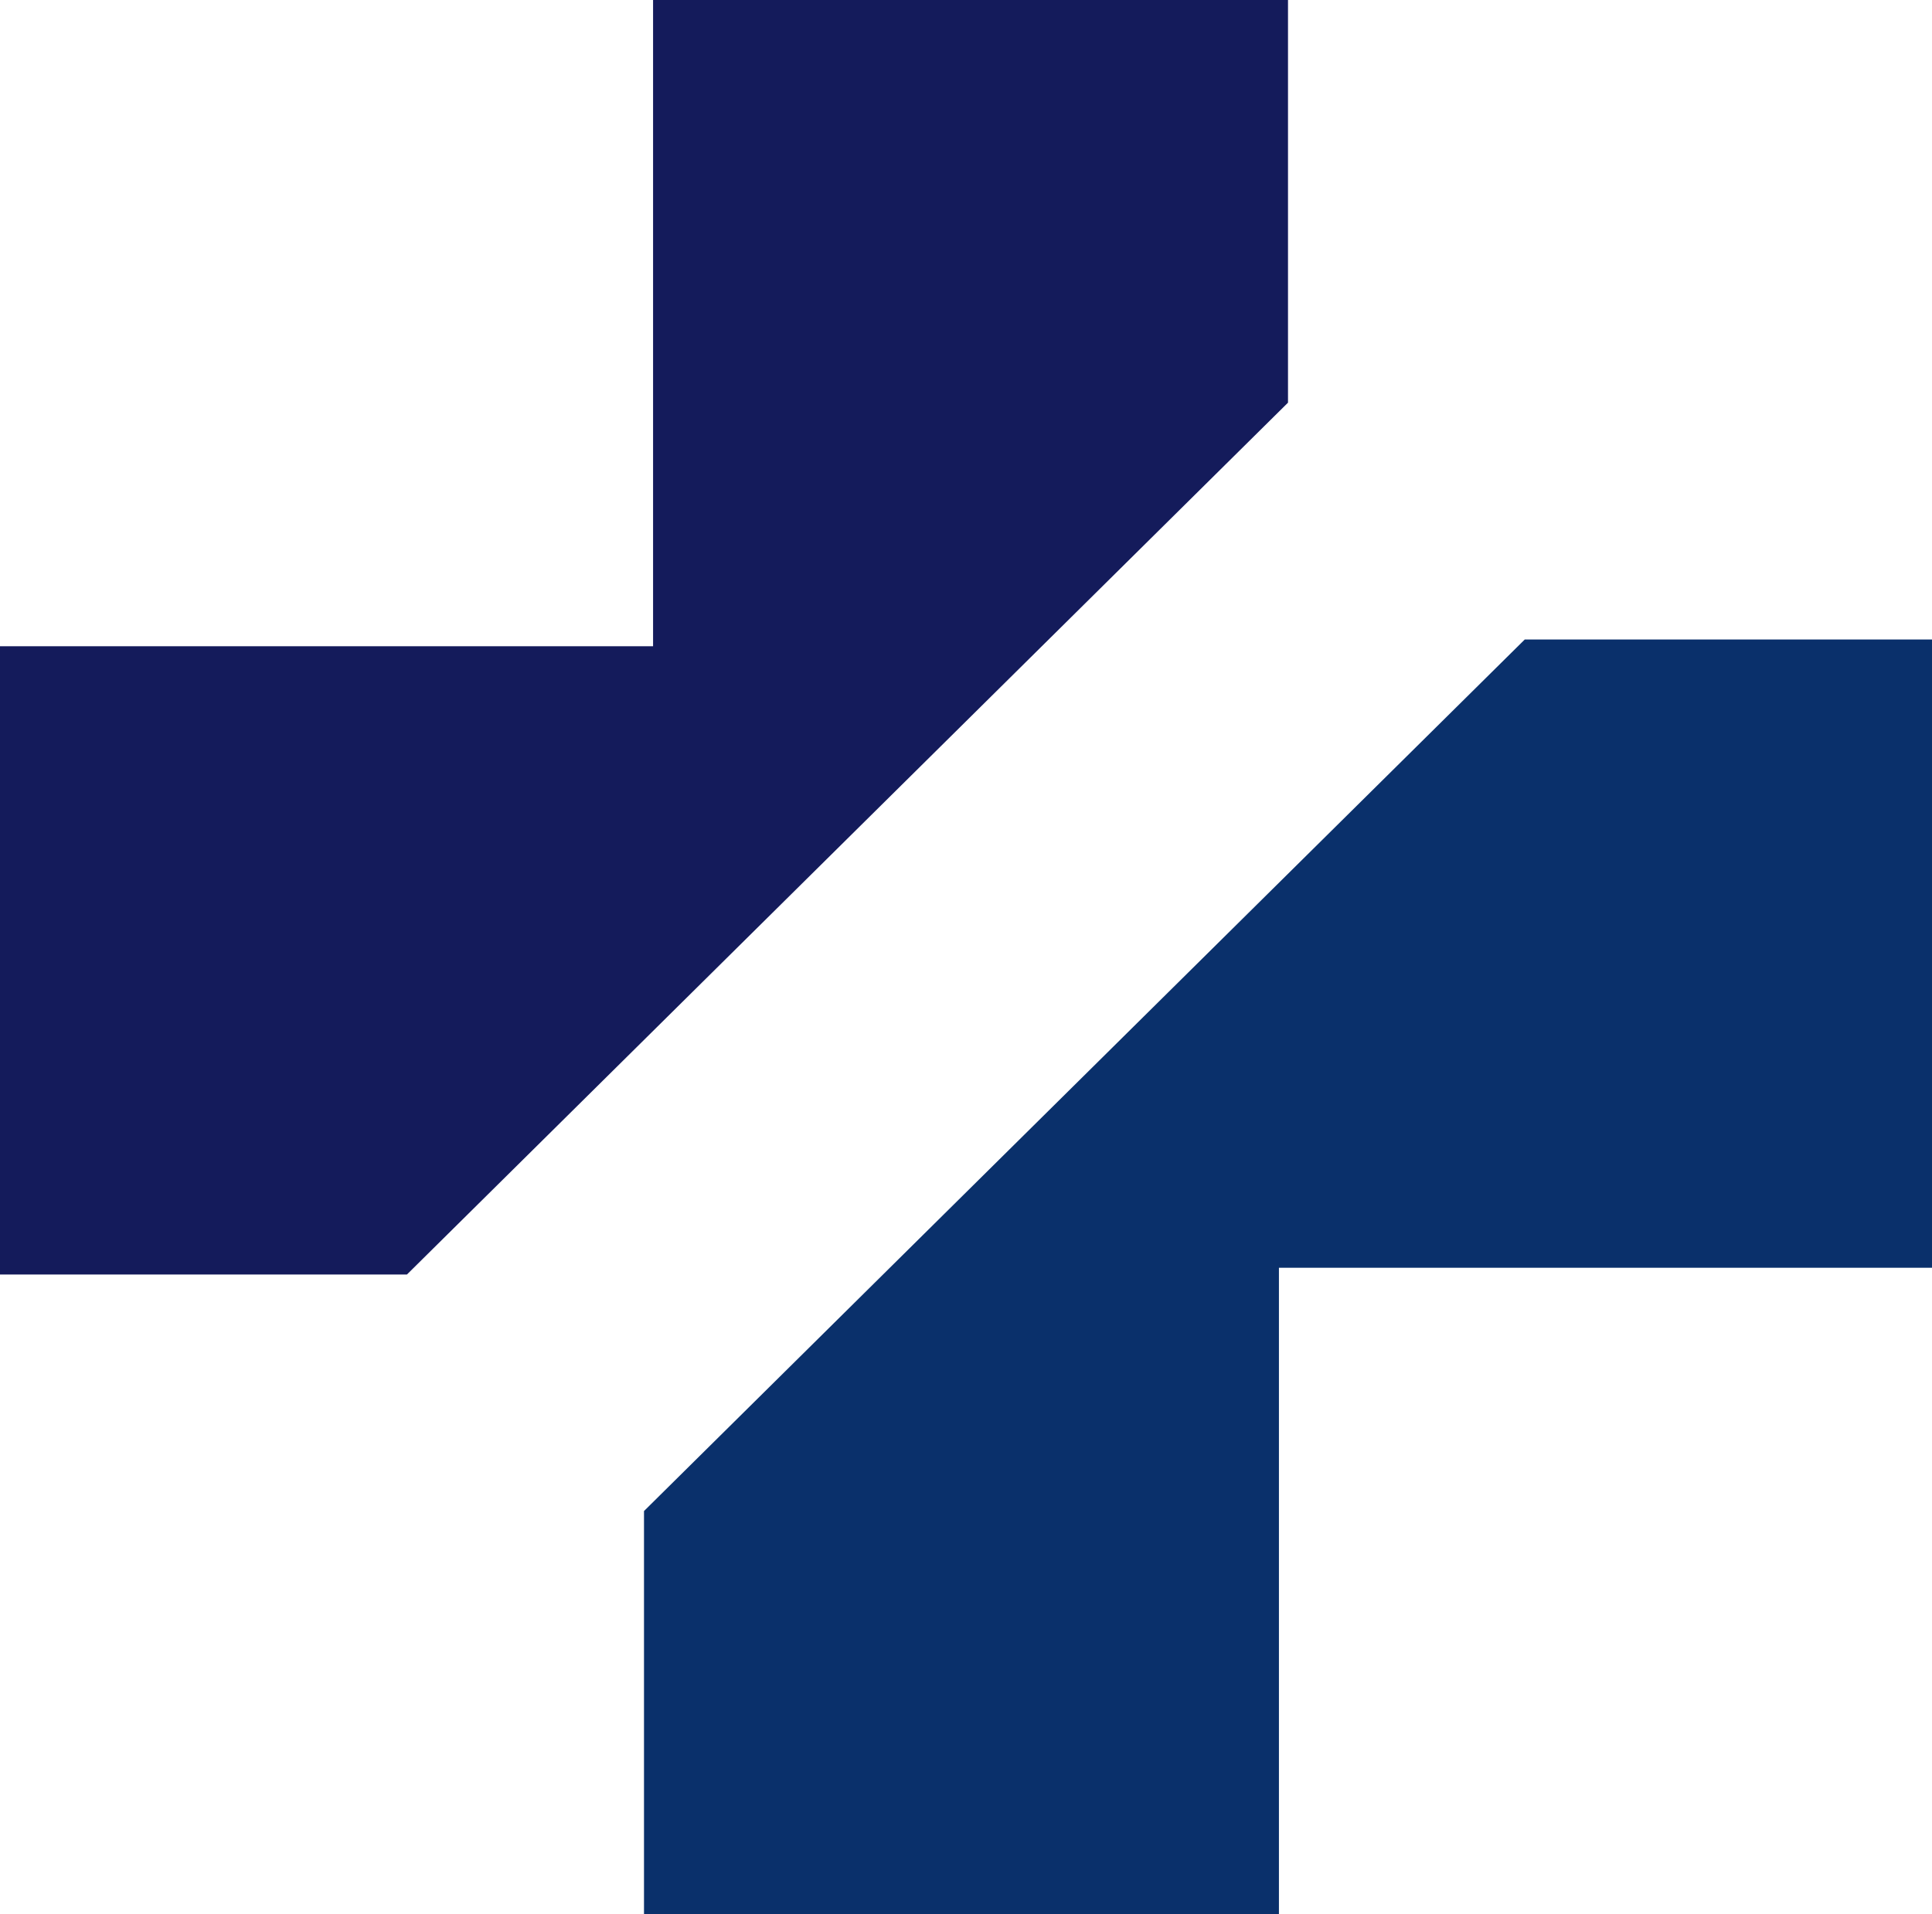
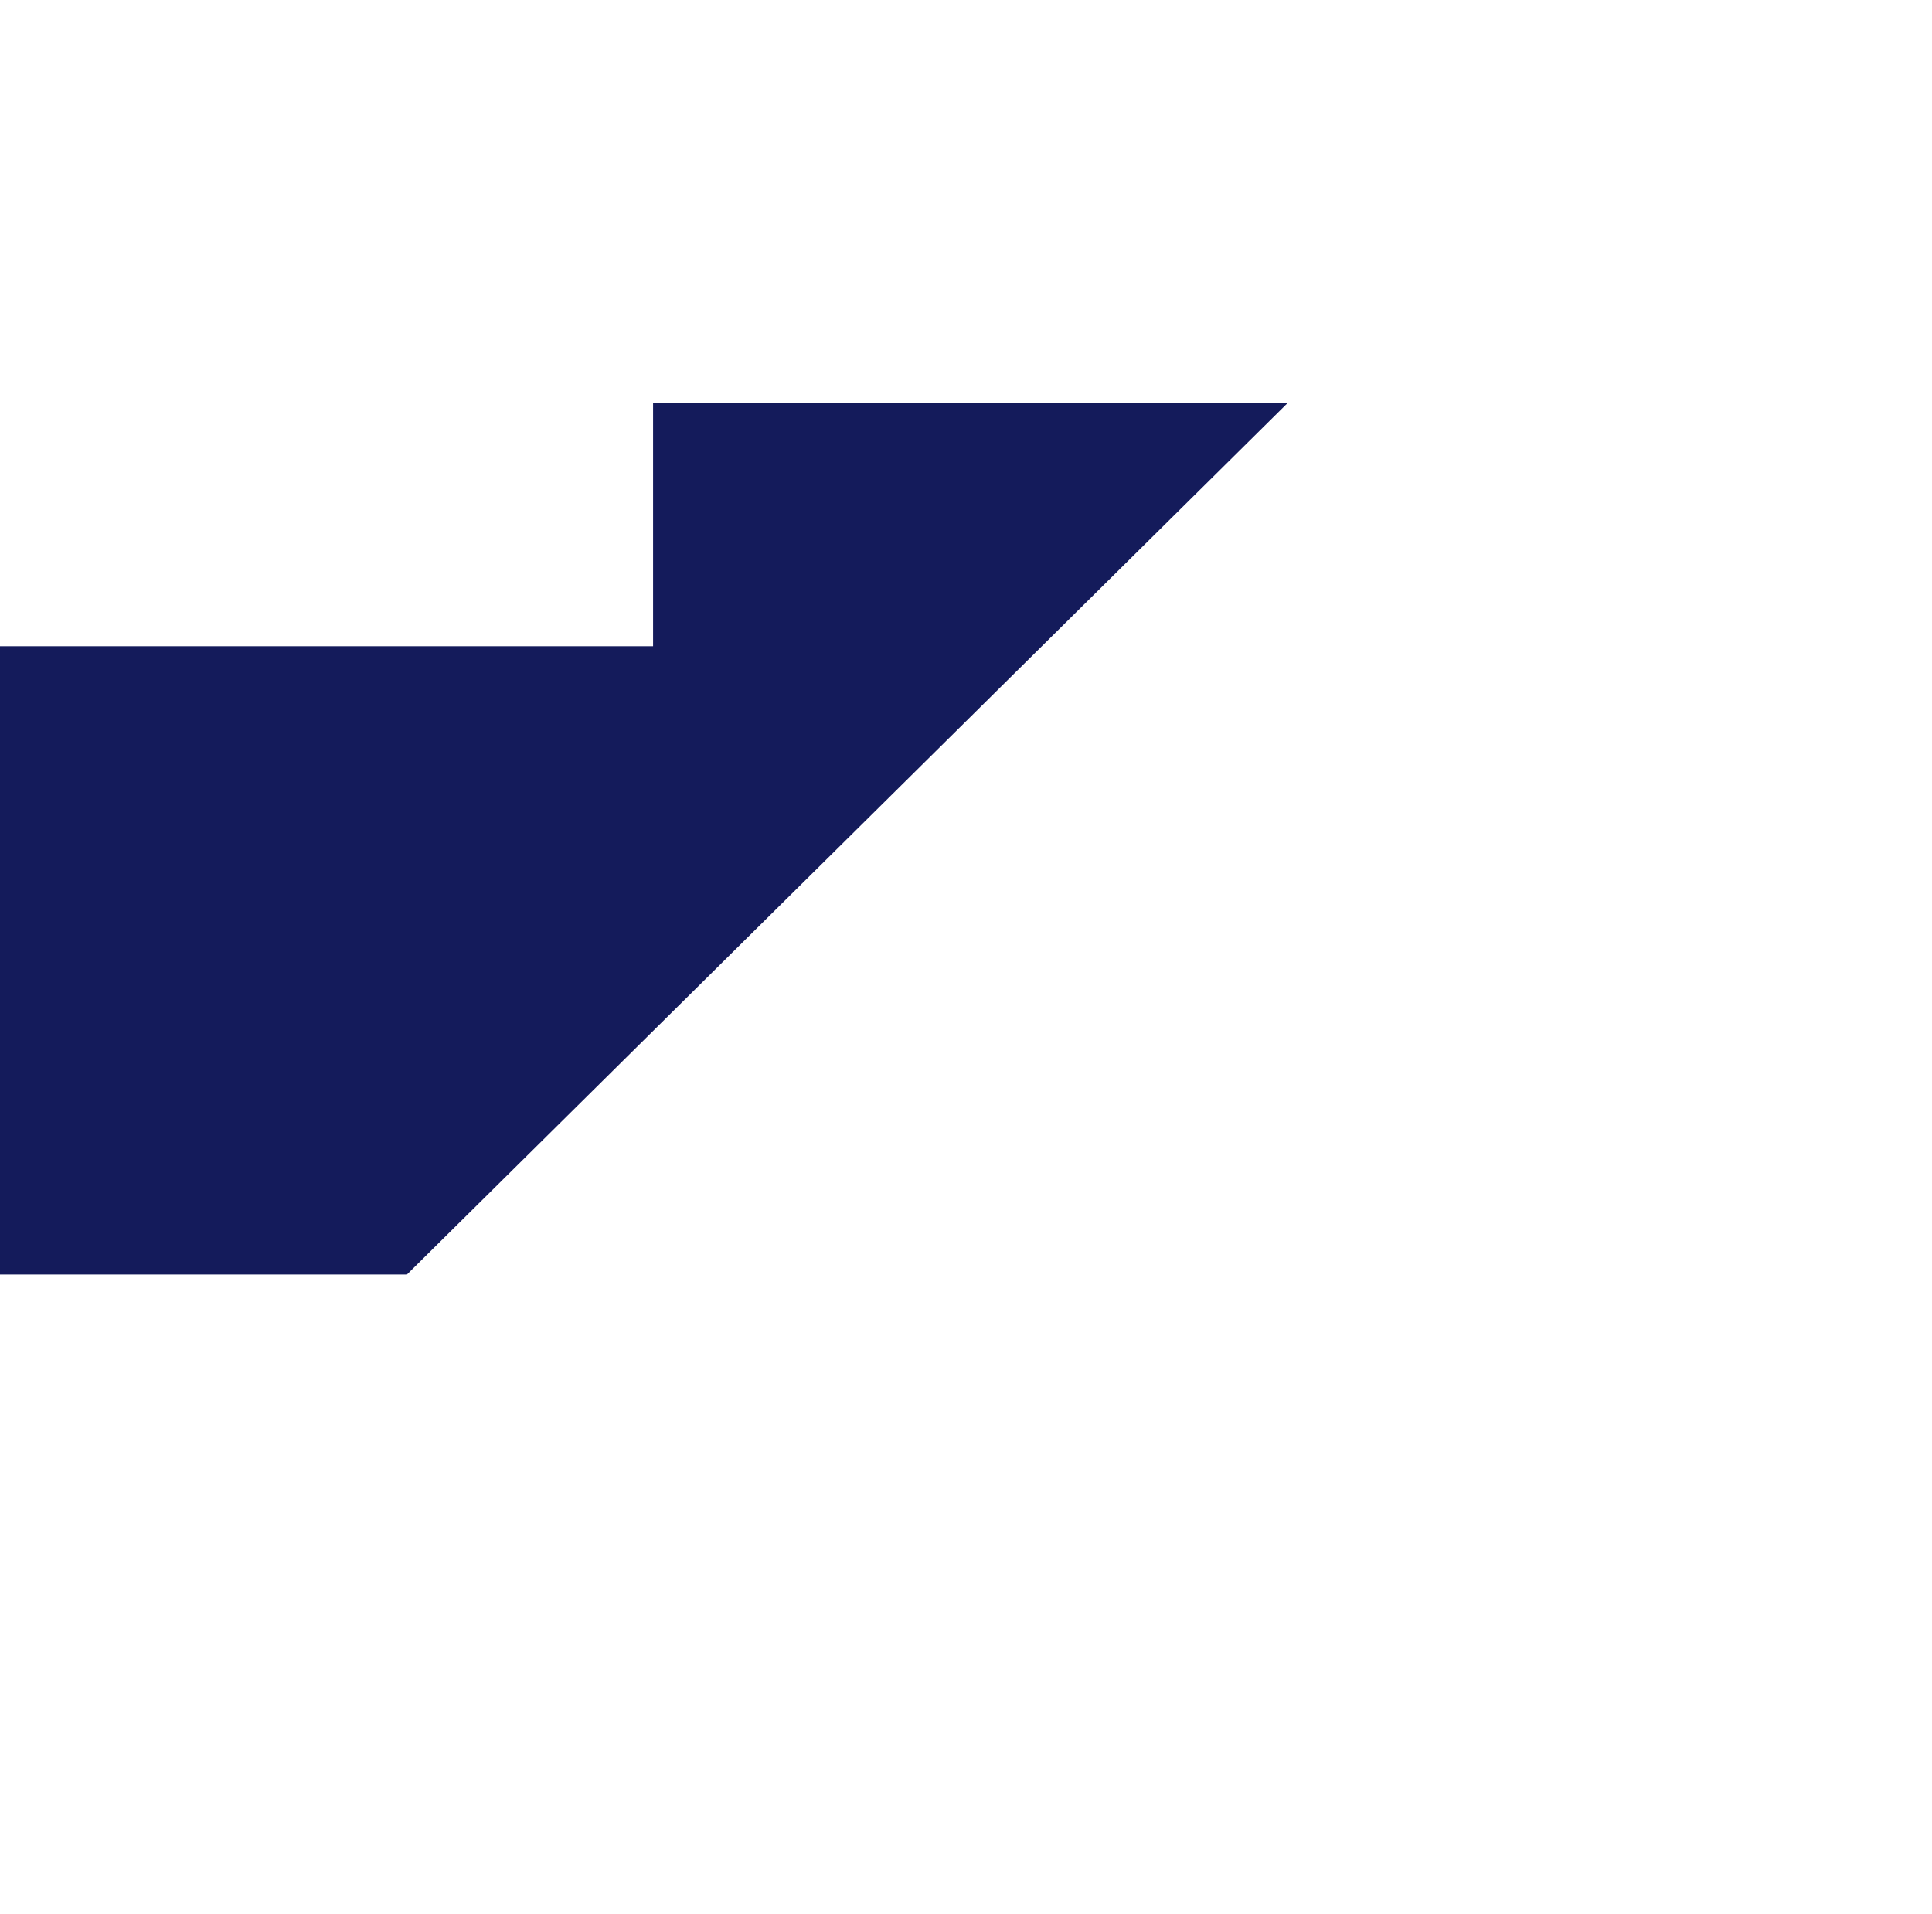
<svg xmlns="http://www.w3.org/2000/svg" width="435" height="431" viewBox="0 0 435 431" fill="none">
-   <path d="M290 90.672V0H147.042V145.52H0V287H91.62L290 90.672Z" fill="#141B5B" />
-   <path d="M343.311 144L145 340.259V431H287.958V285.48H435V144H343.311Z" fill="#0A306B" />
+   <path d="M290 90.672H147.042V145.52H0V287H91.62L290 90.672Z" fill="#141B5B" />
</svg>